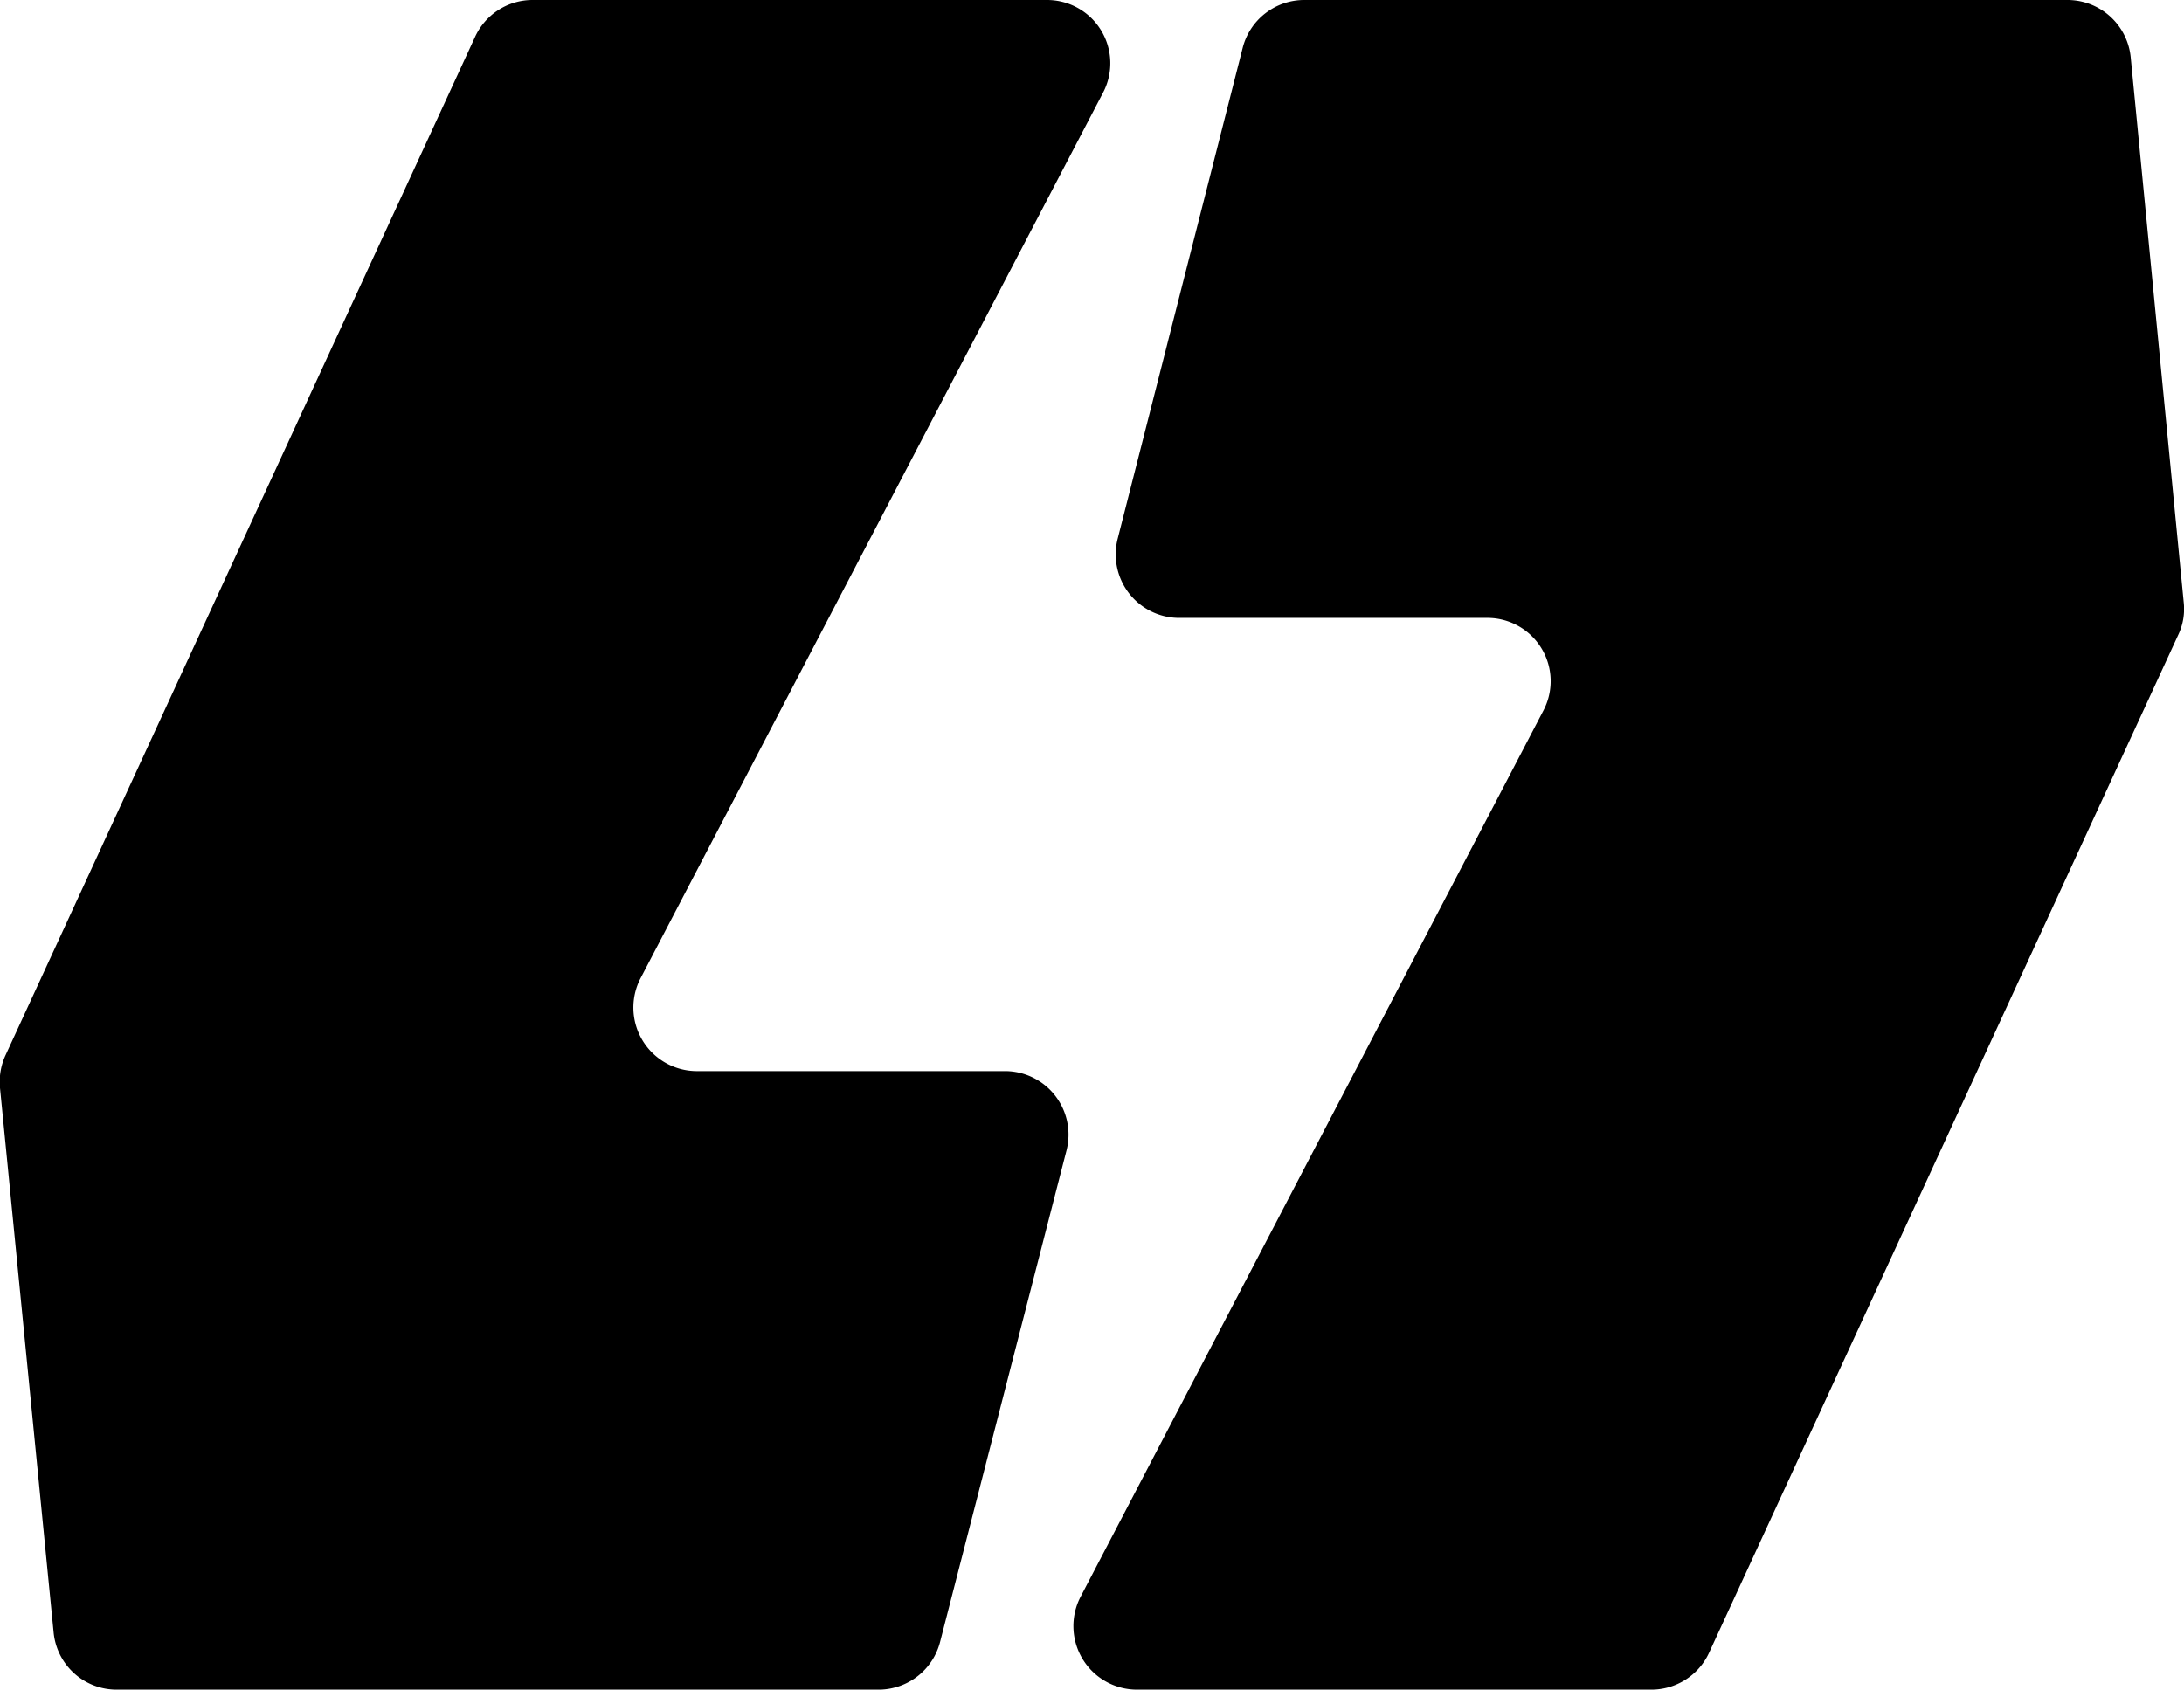
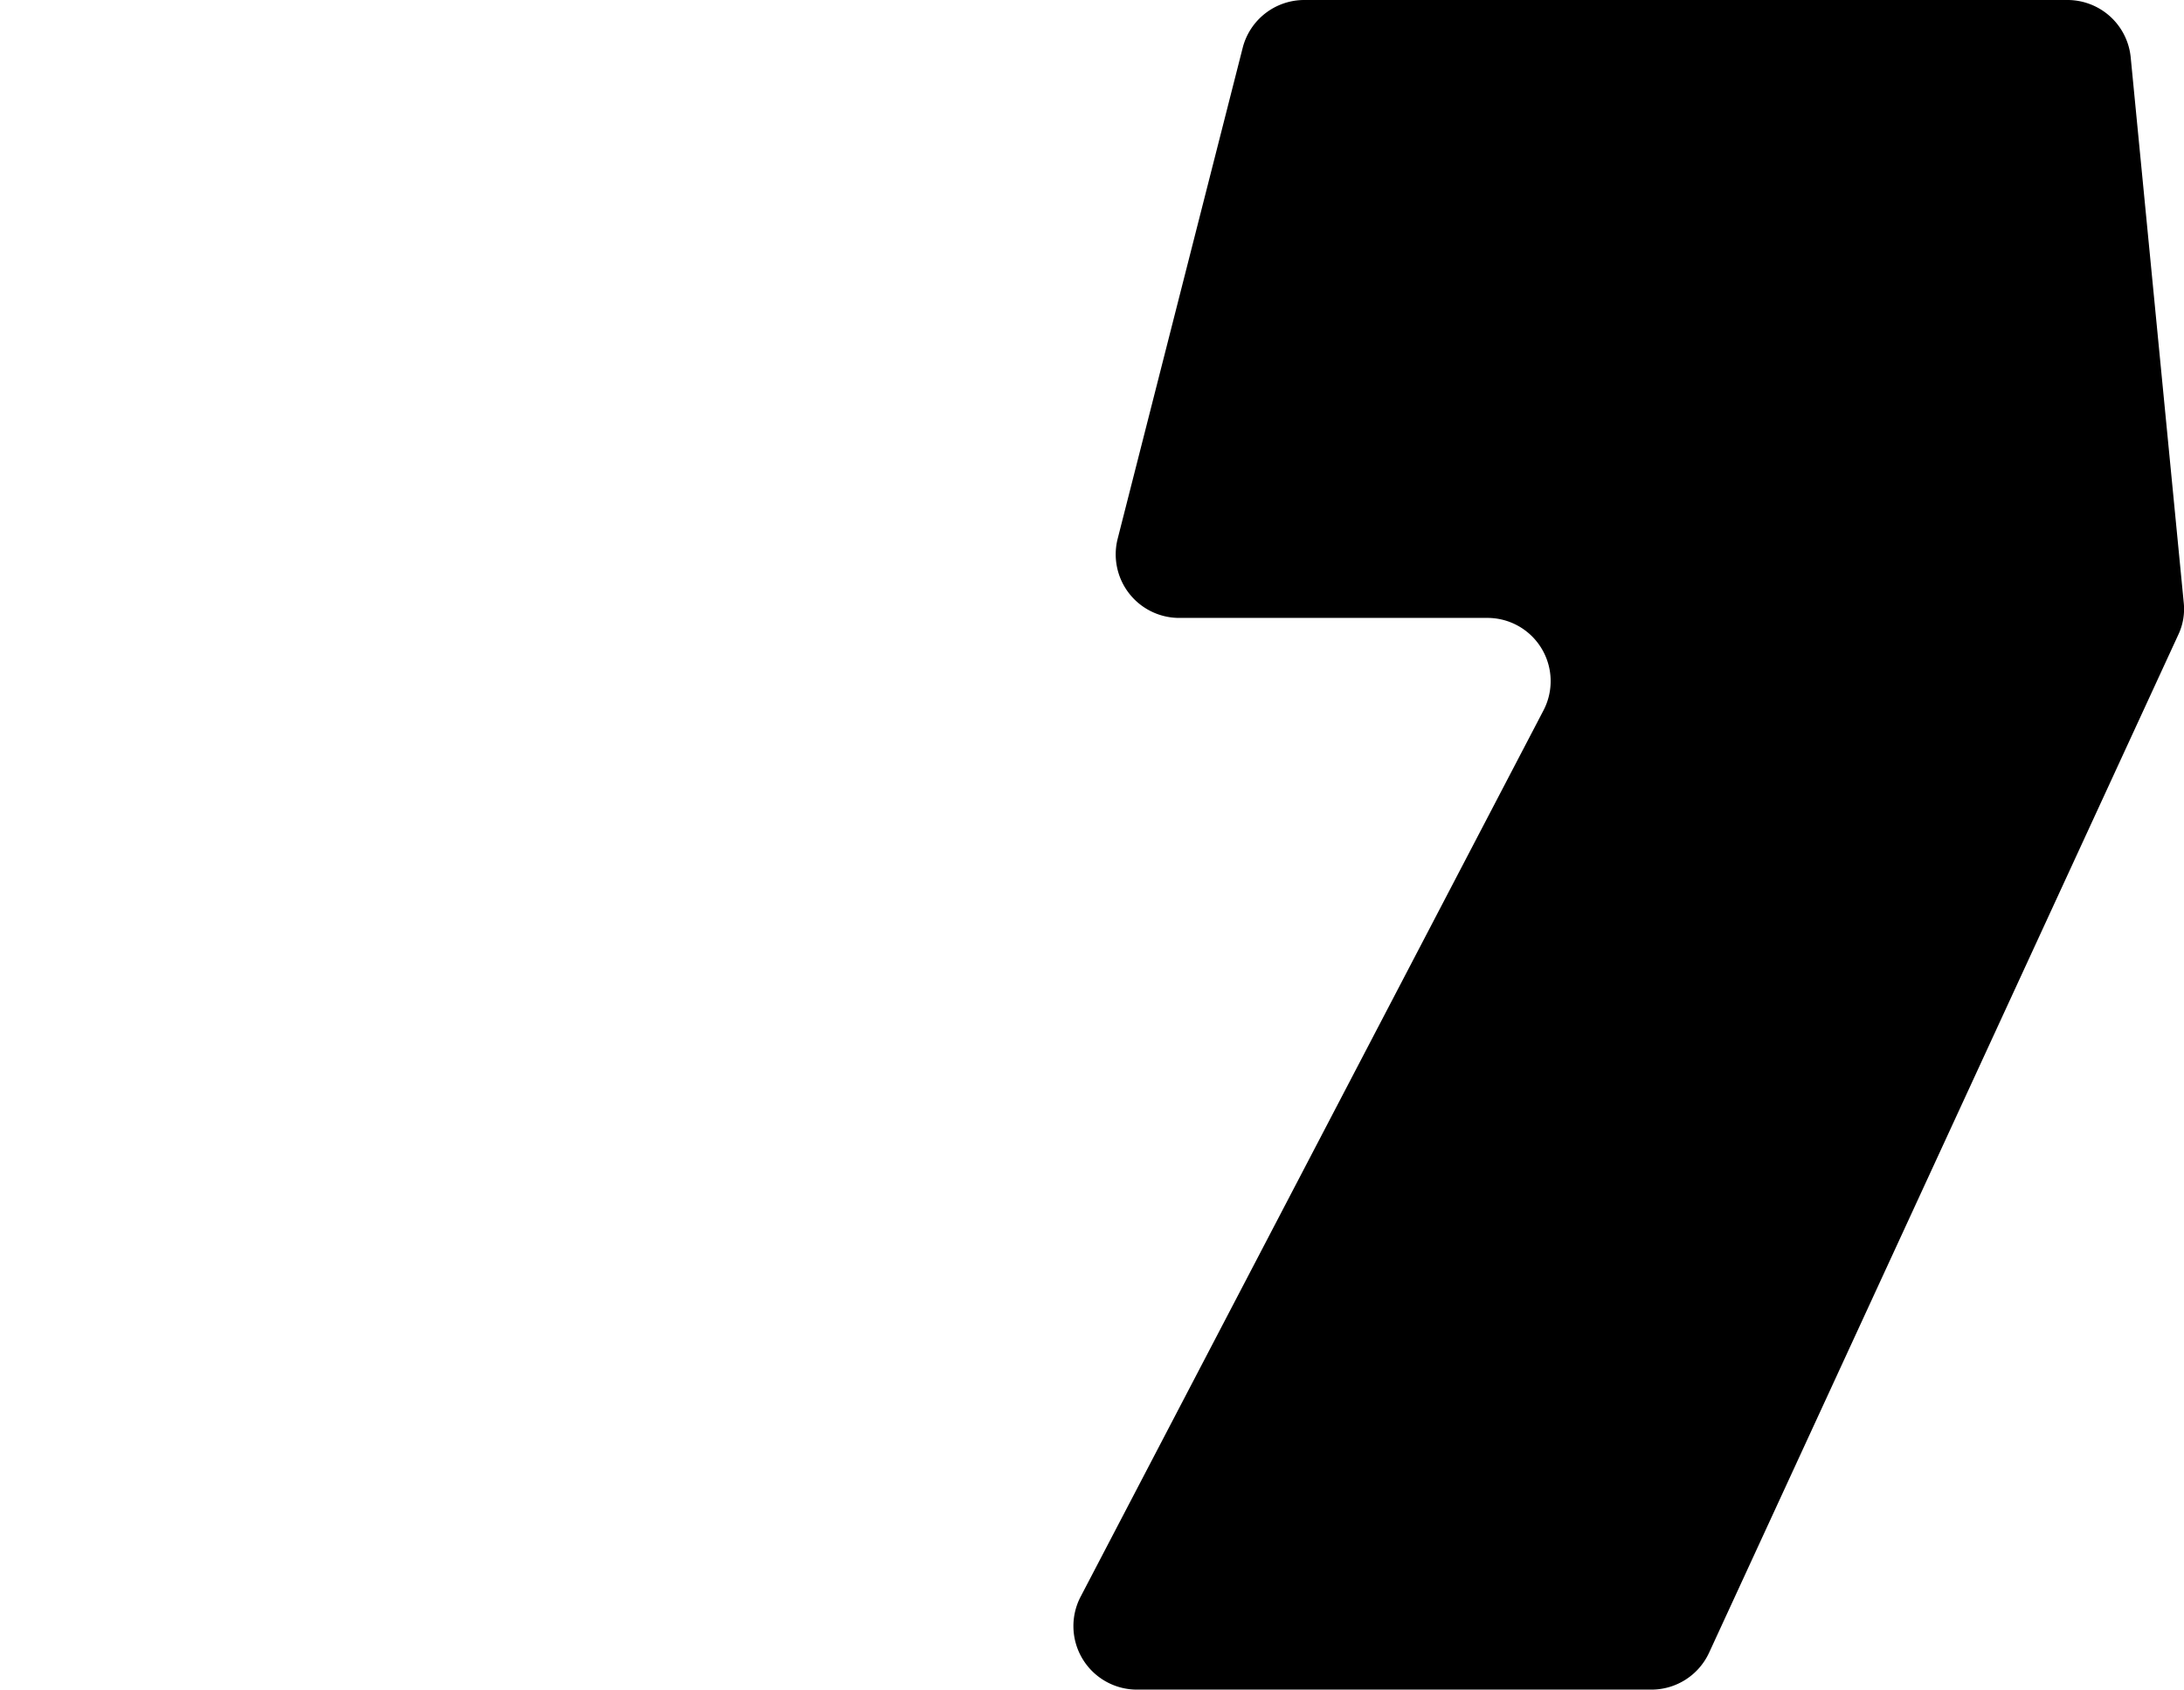
<svg xmlns="http://www.w3.org/2000/svg" viewBox="0 0 72.51 56.11">
  <g id="Ebene_2" data-name="Ebene 2">
    <g id="Ebene_1-2" data-name="Ebene 1">
-       <path class="fill-primary" d="M17.68,0H34.76a2.1,2.1,0,0,1,1.86,3.08L21.27,32.48a2.11,2.11,0,0,0,1.87,3.09H33.41a2.11,2.11,0,0,1,2,2.63l-4.2,16.33a2.11,2.11,0,0,1-2,1.58H3.87a2.1,2.1,0,0,1-2.09-1.9L0,36.13a2.11,2.11,0,0,1,.18-1.08L15.77,1.23A2.1,2.1,0,0,1,17.68,0Z" />
      <path d="M54.83,56.11H37.76A2.11,2.11,0,0,1,35.89,53l15.35-29.4a2.1,2.1,0,0,0-1.86-3.08H39.11a2.11,2.11,0,0,1-2-2.64L41.26,1.58A2.11,2.11,0,0,1,43.3,0H68.64a2.11,2.11,0,0,1,2.1,1.9L72.5,20a2,2,0,0,1-.18,1.08L56.74,54.89A2.11,2.11,0,0,1,54.83,56.11Z" />
    </g>
  </g>
</svg>